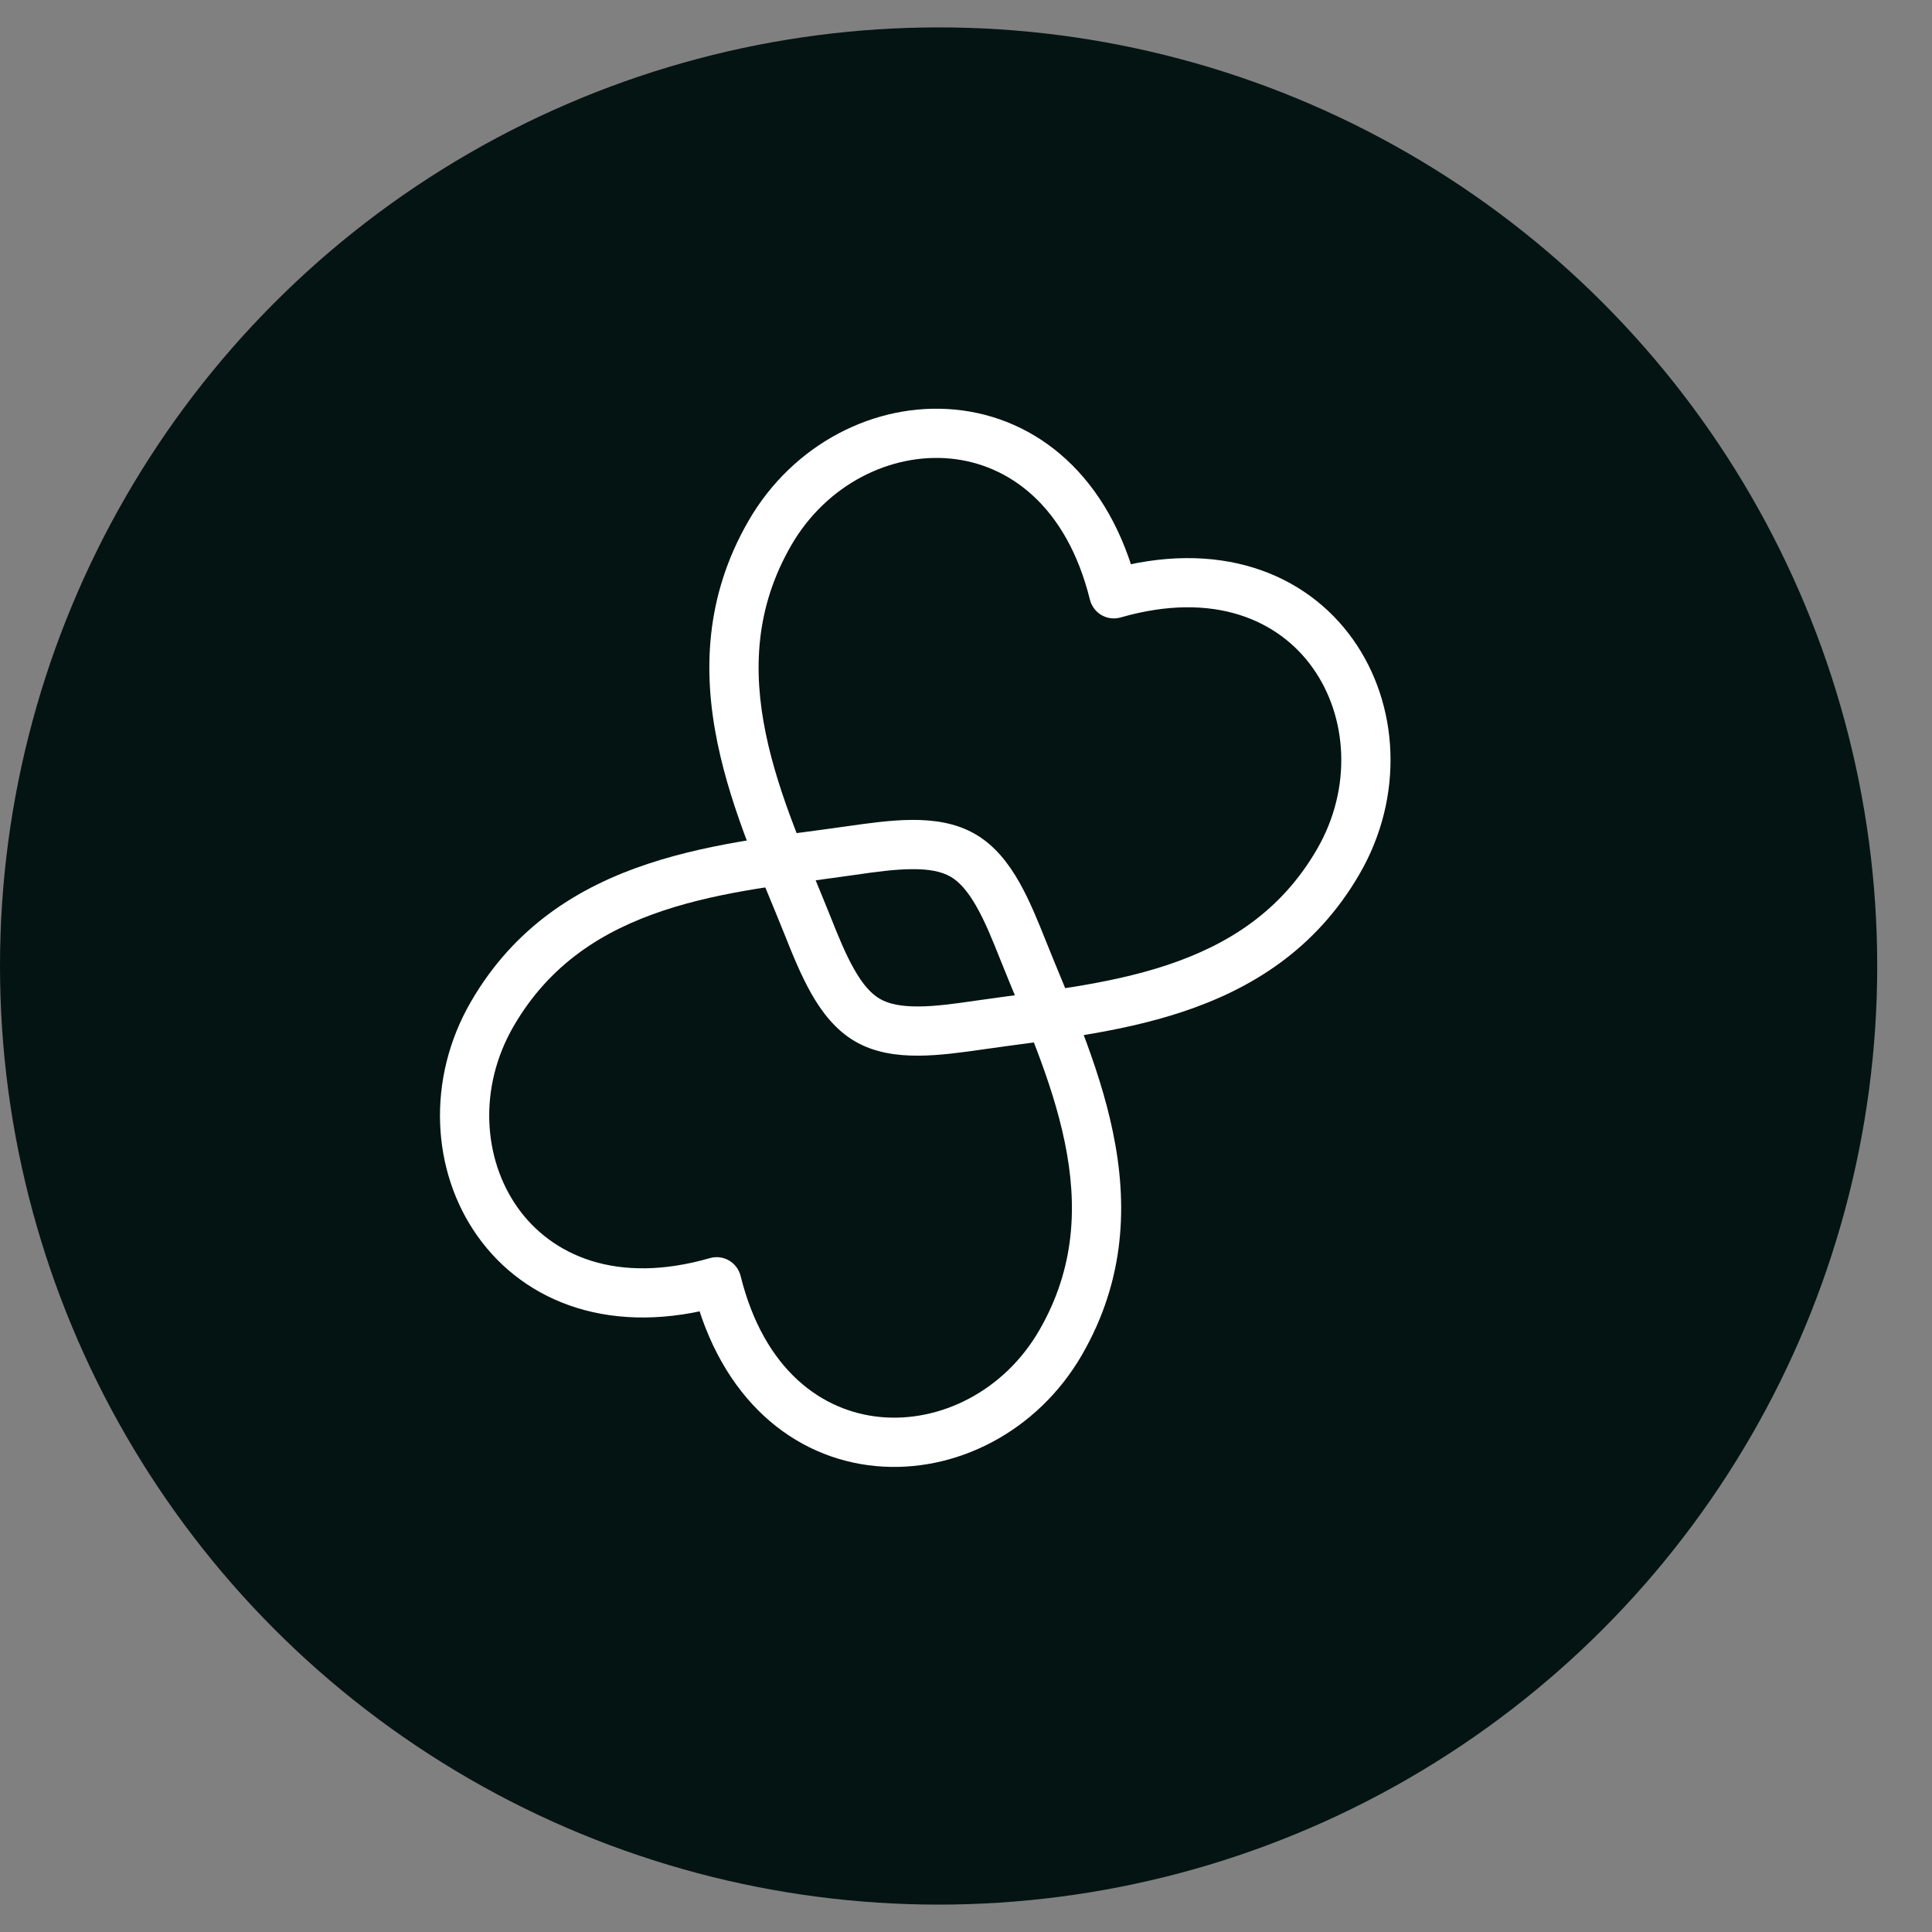
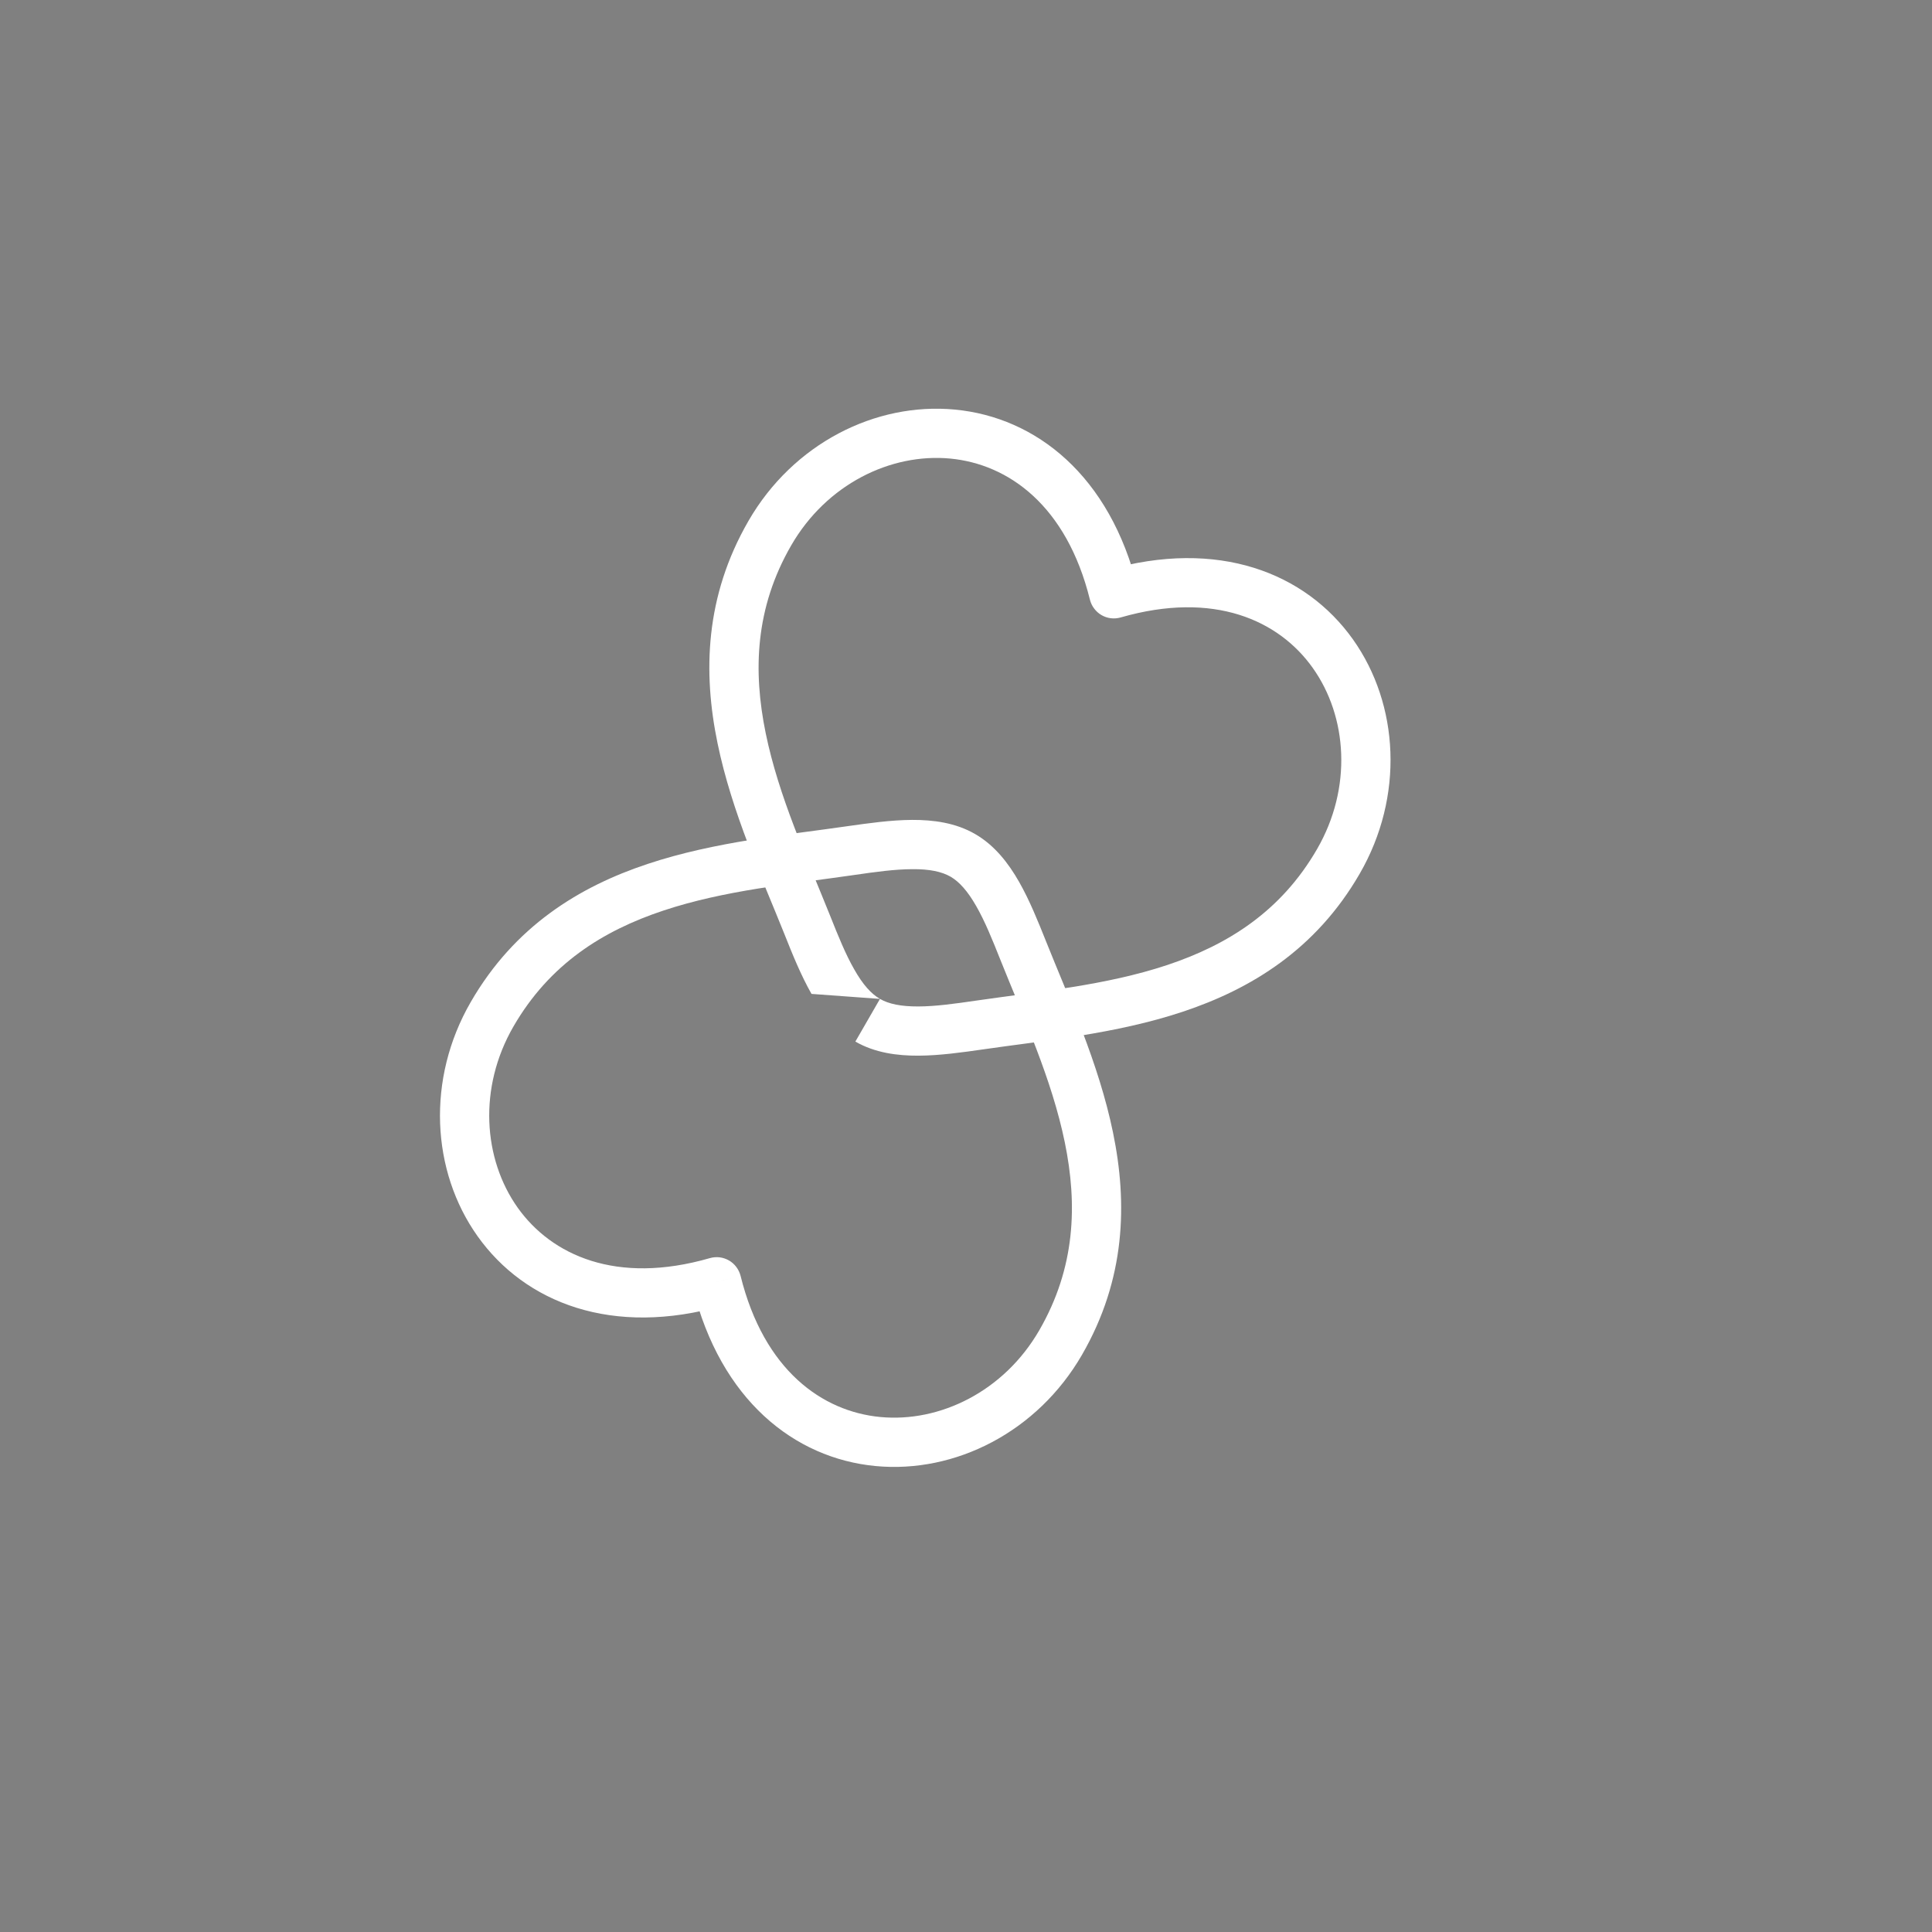
<svg xmlns="http://www.w3.org/2000/svg" width="34" height="34" viewBox="0 0 34 34" fill="none">
  <rect x="0" y="0" width="34" height="34" fill="#808080" stroke="none" />
-   <circle cx="16.518" cy="17" r="16.518" fill="#041412" />
-   <path d="M19.602 10.45L19.181 10.554C19.195 10.611 19.221 10.664 19.256 10.71C19.291 10.757 19.335 10.796 19.385 10.825C19.436 10.854 19.491 10.873 19.549 10.88C19.607 10.887 19.666 10.882 19.722 10.866L19.602 10.45ZM14.611 16.121C14.197 15.086 13.705 14.023 13.475 12.903C13.25 11.805 13.289 10.697 13.924 9.598L13.173 9.165C12.403 10.498 12.371 11.837 12.627 13.077C12.877 14.296 13.417 15.468 13.806 16.442L14.611 16.121ZM13.924 9.598C14.545 8.522 15.674 7.971 16.723 8.07C17.742 8.167 18.769 8.89 19.181 10.554L20.022 10.347C19.534 8.372 18.236 7.344 16.805 7.208C15.404 7.075 13.957 7.808 13.173 9.165L13.924 9.598ZM13.806 16.442C13.945 16.793 14.097 17.167 14.281 17.491C14.466 17.815 14.707 18.13 15.053 18.33L15.486 17.579C15.331 17.49 15.183 17.325 15.034 17.061C14.883 16.798 14.754 16.481 14.611 16.121L13.806 16.442ZM17.311 18.466C18.349 18.315 19.634 18.198 20.814 17.805C22.017 17.405 23.159 16.709 23.929 15.375L23.179 14.941C22.544 16.041 21.605 16.628 20.541 16.983C19.456 17.343 18.29 17.448 17.186 17.608L17.311 18.466ZM23.929 15.375C24.713 14.018 24.624 12.398 23.809 11.251C22.975 10.08 21.436 9.471 19.482 10.034L19.722 10.866C21.369 10.392 22.509 10.919 23.102 11.754C23.713 12.612 23.8 13.865 23.179 14.941L23.929 15.375ZM17.186 17.608C16.803 17.664 16.463 17.711 16.16 17.712C15.857 17.713 15.641 17.669 15.486 17.579L15.053 18.33C15.398 18.529 15.793 18.58 16.165 18.578C16.538 18.576 16.937 18.52 17.311 18.466L17.186 17.608Z" fill="white" />
+   <path d="M19.602 10.45L19.181 10.554C19.195 10.611 19.221 10.664 19.256 10.71C19.291 10.757 19.335 10.796 19.385 10.825C19.436 10.854 19.491 10.873 19.549 10.88C19.607 10.887 19.666 10.882 19.722 10.866L19.602 10.45ZM14.611 16.121C14.197 15.086 13.705 14.023 13.475 12.903C13.25 11.805 13.289 10.697 13.924 9.598L13.173 9.165C12.403 10.498 12.371 11.837 12.627 13.077C12.877 14.296 13.417 15.468 13.806 16.442L14.611 16.121ZM13.924 9.598C14.545 8.522 15.674 7.971 16.723 8.07C17.742 8.167 18.769 8.89 19.181 10.554L20.022 10.347C19.534 8.372 18.236 7.344 16.805 7.208C15.404 7.075 13.957 7.808 13.173 9.165L13.924 9.598ZM13.806 16.442C13.945 16.793 14.097 17.167 14.281 17.491L15.486 17.579C15.331 17.49 15.183 17.325 15.034 17.061C14.883 16.798 14.754 16.481 14.611 16.121L13.806 16.442ZM17.311 18.466C18.349 18.315 19.634 18.198 20.814 17.805C22.017 17.405 23.159 16.709 23.929 15.375L23.179 14.941C22.544 16.041 21.605 16.628 20.541 16.983C19.456 17.343 18.29 17.448 17.186 17.608L17.311 18.466ZM23.929 15.375C24.713 14.018 24.624 12.398 23.809 11.251C22.975 10.08 21.436 9.471 19.482 10.034L19.722 10.866C21.369 10.392 22.509 10.919 23.102 11.754C23.713 12.612 23.8 13.865 23.179 14.941L23.929 15.375ZM17.186 17.608C16.803 17.664 16.463 17.711 16.16 17.712C15.857 17.713 15.641 17.669 15.486 17.579L15.053 18.33C15.398 18.529 15.793 18.58 16.165 18.578C16.538 18.576 16.937 18.52 17.311 18.466L17.186 17.608Z" fill="white" />
  <path d="M12.612 22.557L12.492 22.141C12.548 22.125 12.607 22.12 12.665 22.127C12.722 22.134 12.778 22.153 12.829 22.182C12.879 22.211 12.923 22.25 12.958 22.297C12.993 22.343 13.018 22.396 13.033 22.453L12.612 22.557ZM15.028 15.399C13.924 15.559 12.758 15.664 11.673 16.025C10.609 16.379 9.67 16.966 9.035 18.066L8.285 17.633C9.055 16.299 10.197 15.602 11.4 15.203C12.58 14.81 13.865 14.692 14.903 14.541L15.028 15.399ZM9.035 18.066C8.414 19.142 8.501 20.395 9.111 21.254C9.705 22.088 10.845 22.616 12.492 22.141L12.732 22.973C10.779 23.537 9.239 22.928 8.405 21.756C7.59 20.61 7.501 18.989 8.285 17.633L9.035 18.066ZM14.903 14.541C15.277 14.488 15.676 14.431 16.049 14.429C16.422 14.427 16.816 14.478 17.161 14.678L16.728 15.428C16.573 15.339 16.356 15.293 16.054 15.296C15.751 15.297 15.411 15.343 15.028 15.399L14.903 14.541ZM18.408 16.565C18.797 17.54 19.337 18.711 19.587 19.93C19.843 21.171 19.811 22.509 19.041 23.843L18.29 23.41C18.925 22.31 18.964 21.203 18.739 20.105C18.509 18.984 18.017 17.922 17.603 16.886L18.408 16.565ZM19.041 23.843C18.257 25.2 16.81 25.933 15.409 25.8C13.978 25.664 12.681 24.636 12.192 22.661L13.033 22.453C13.445 24.117 14.472 24.84 15.491 24.937C16.54 25.037 17.669 24.486 18.29 23.41L19.041 23.843ZM17.603 16.886C17.46 16.526 17.331 16.209 17.18 15.946C17.03 15.683 16.883 15.518 16.728 15.428L17.161 14.678C17.506 14.877 17.748 15.193 17.933 15.517C18.118 15.841 18.268 16.215 18.408 16.565L17.603 16.886Z" fill="white" />
</svg>